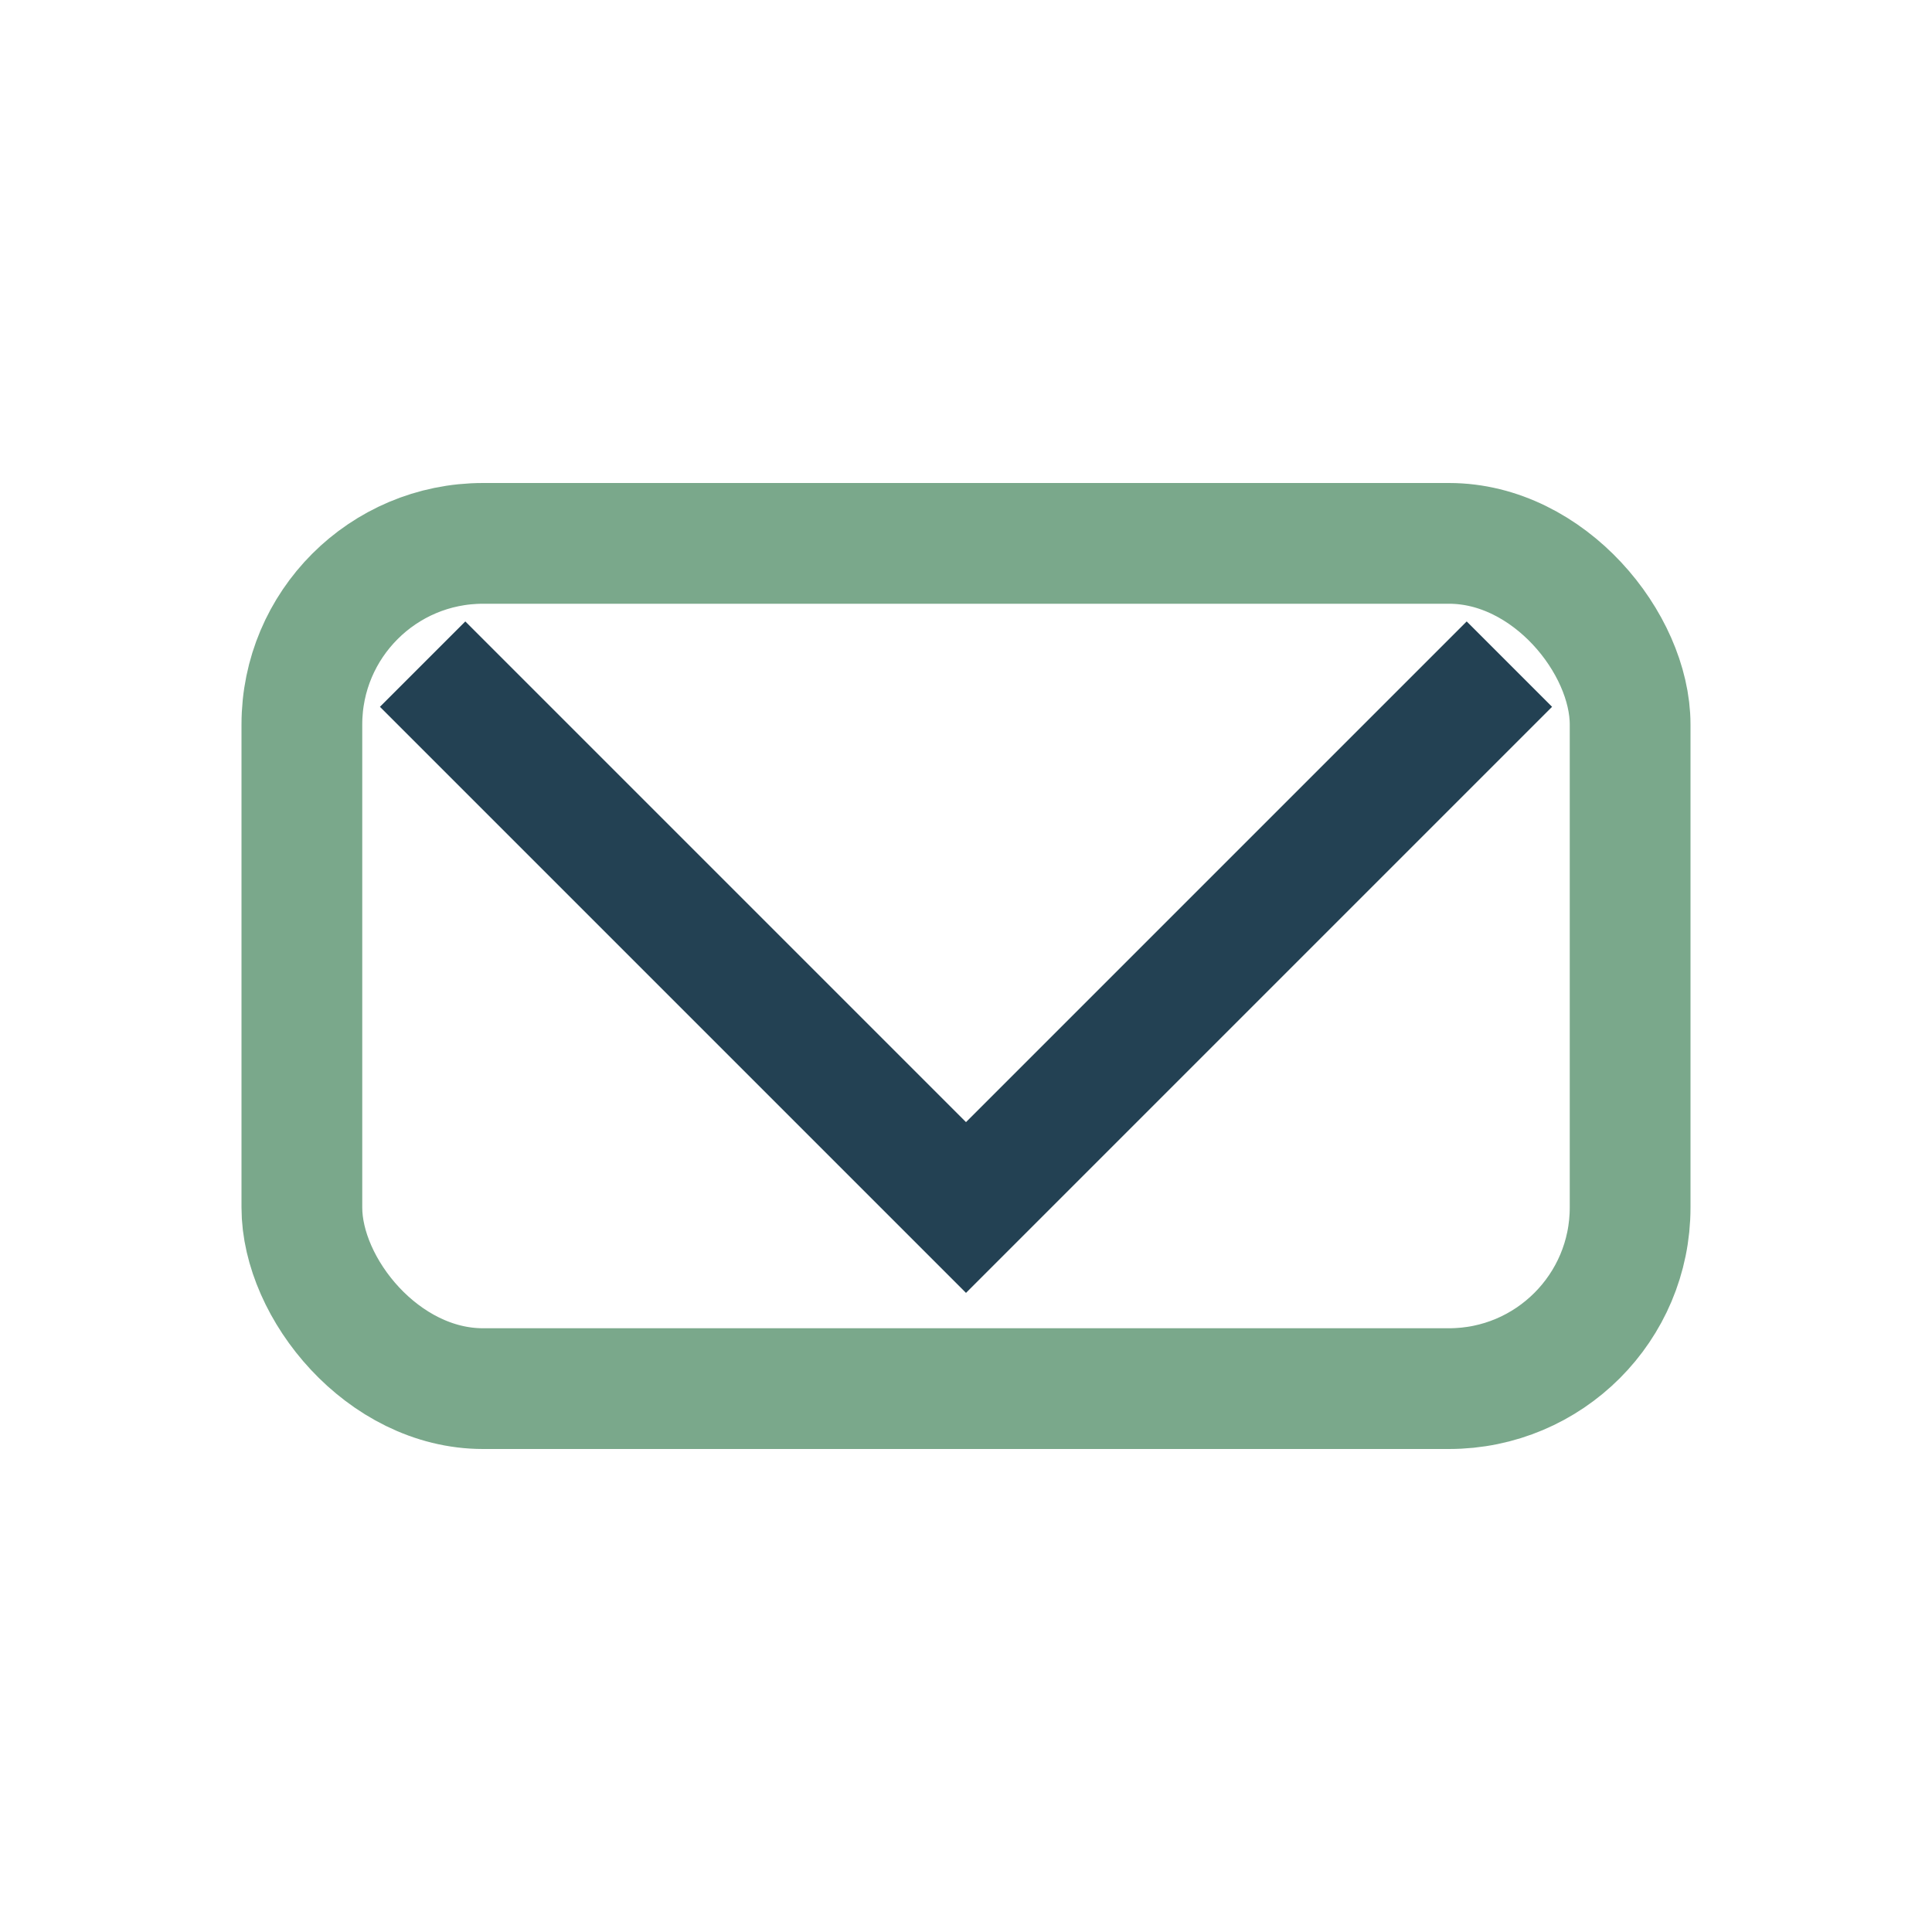
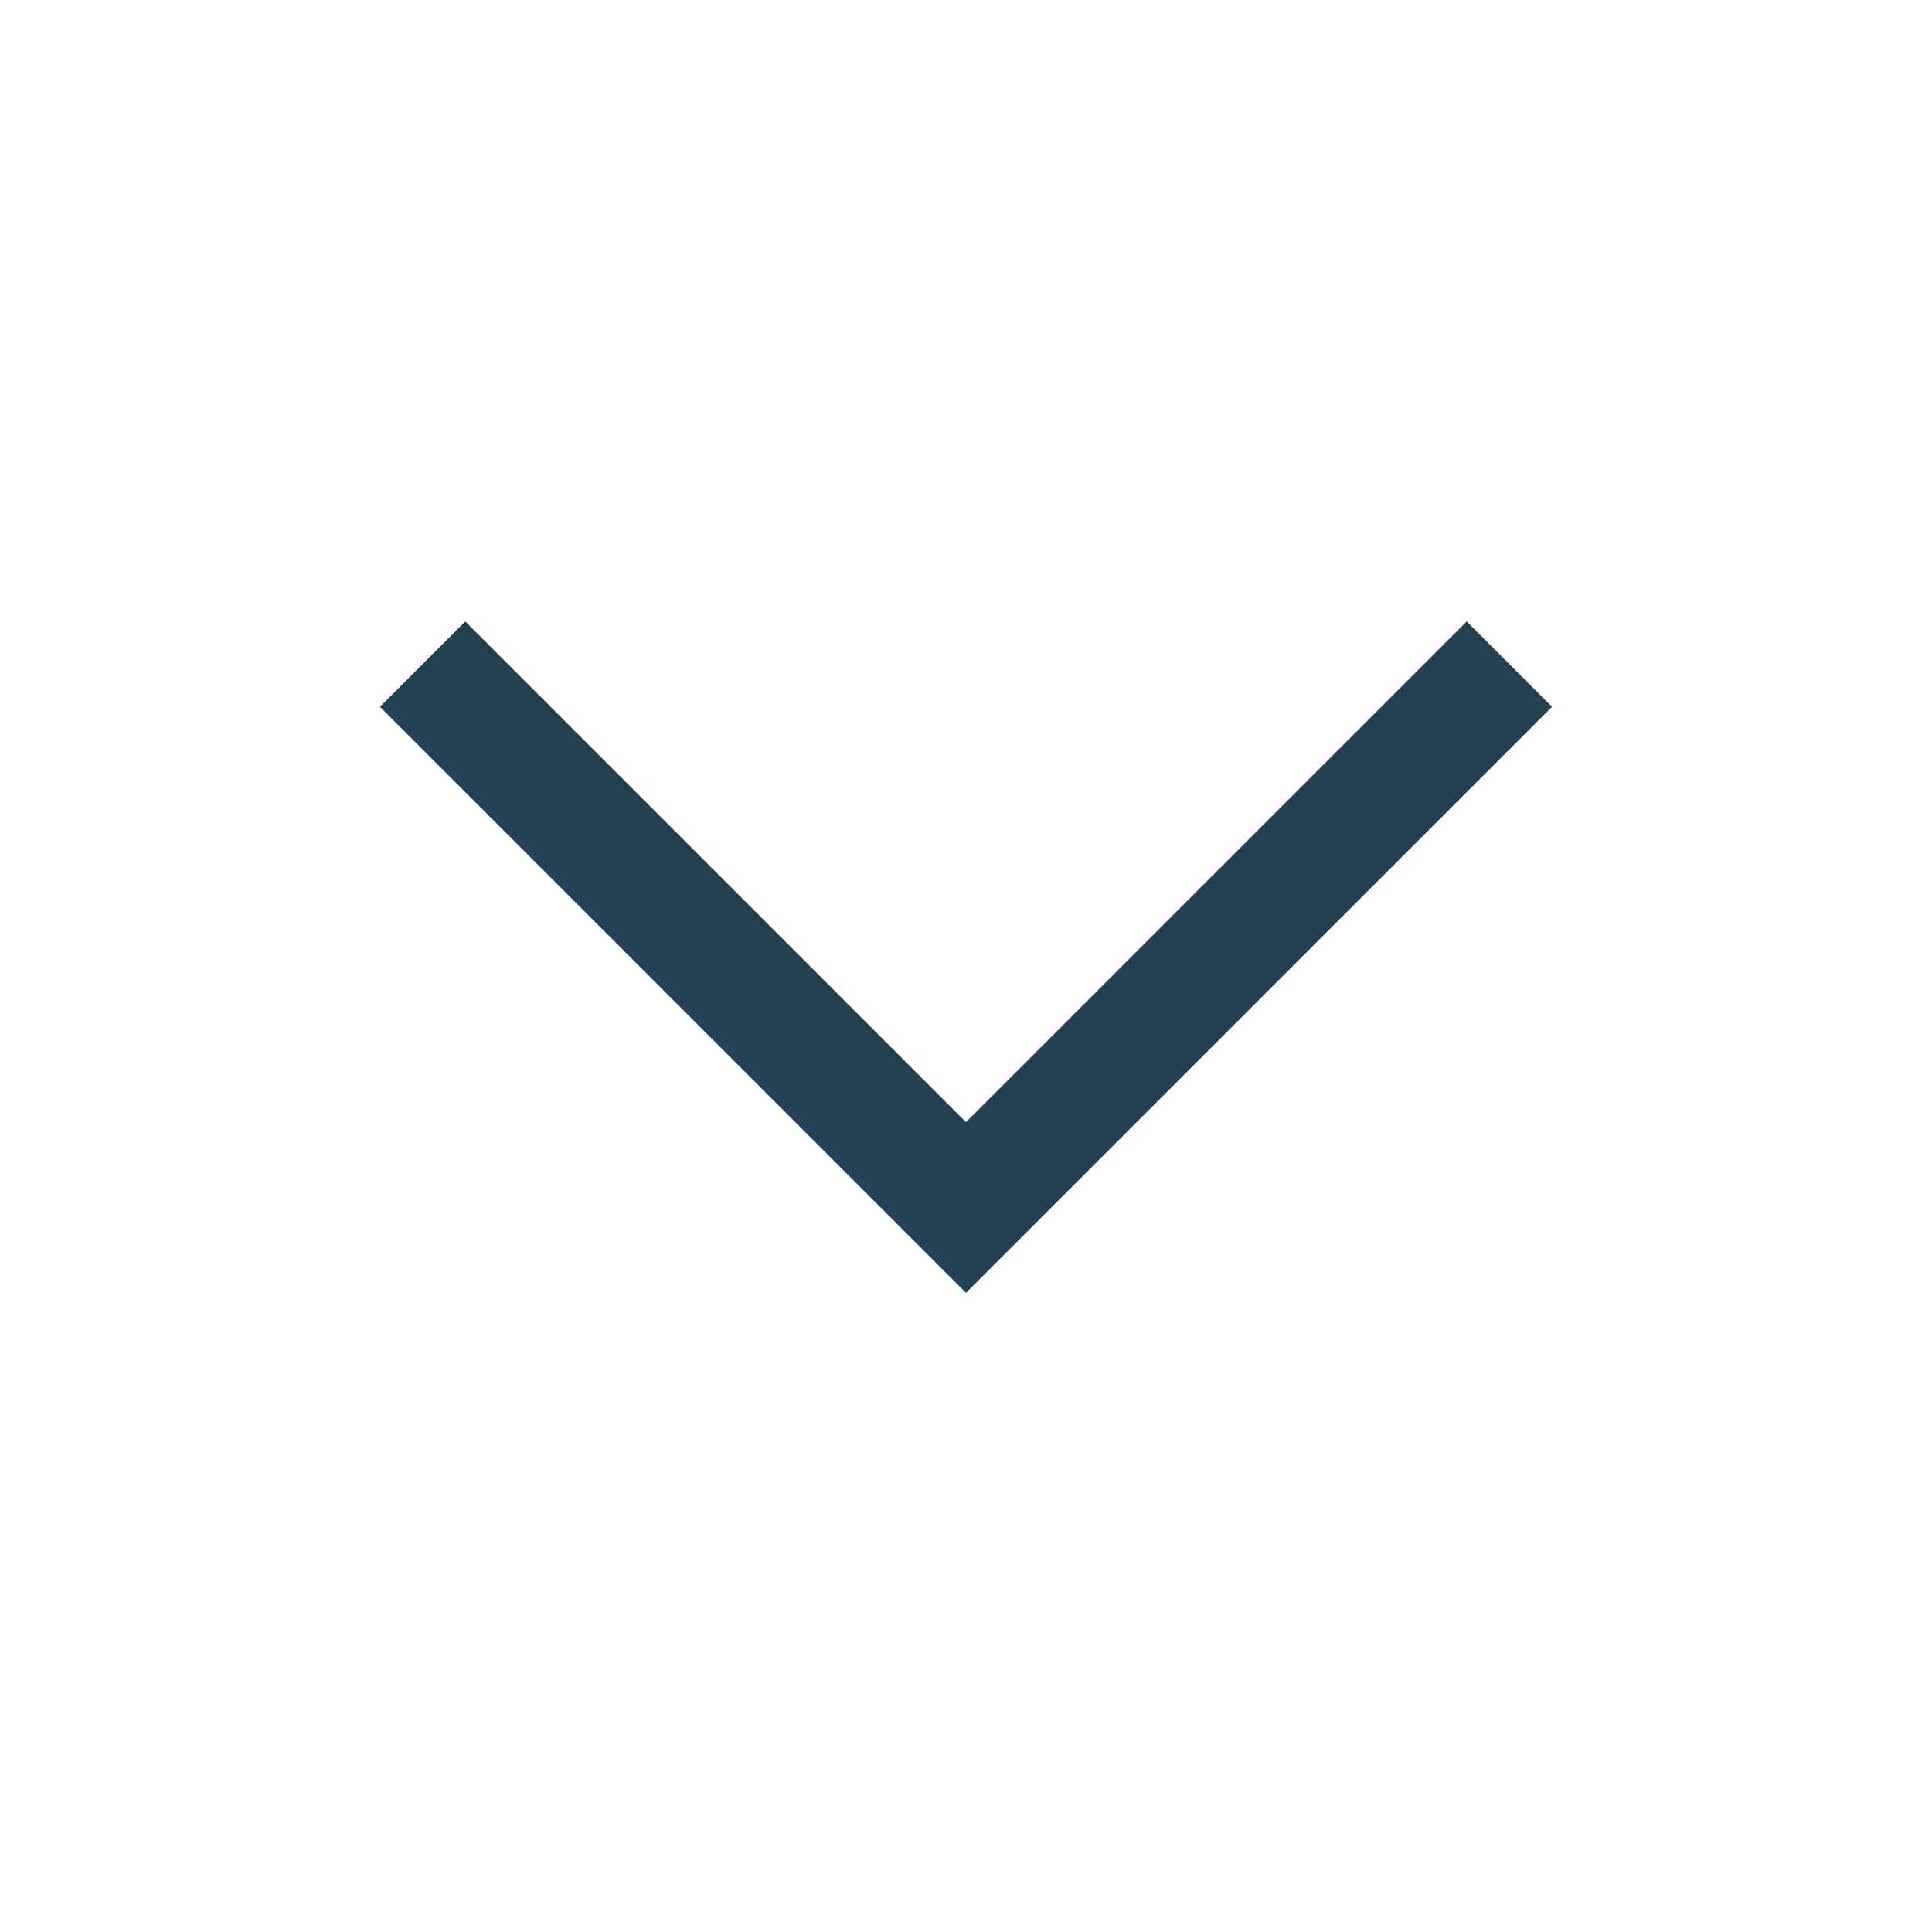
<svg xmlns="http://www.w3.org/2000/svg" width="32" height="32" viewBox="0 0 32 32">
-   <rect x="5" y="9" width="22" height="14" rx="3" fill="none" stroke="#7AA88B" stroke-width="2" />
  <polyline points="7,11 16,20 25,11" fill="none" stroke="#234153" stroke-width="2" />
</svg>